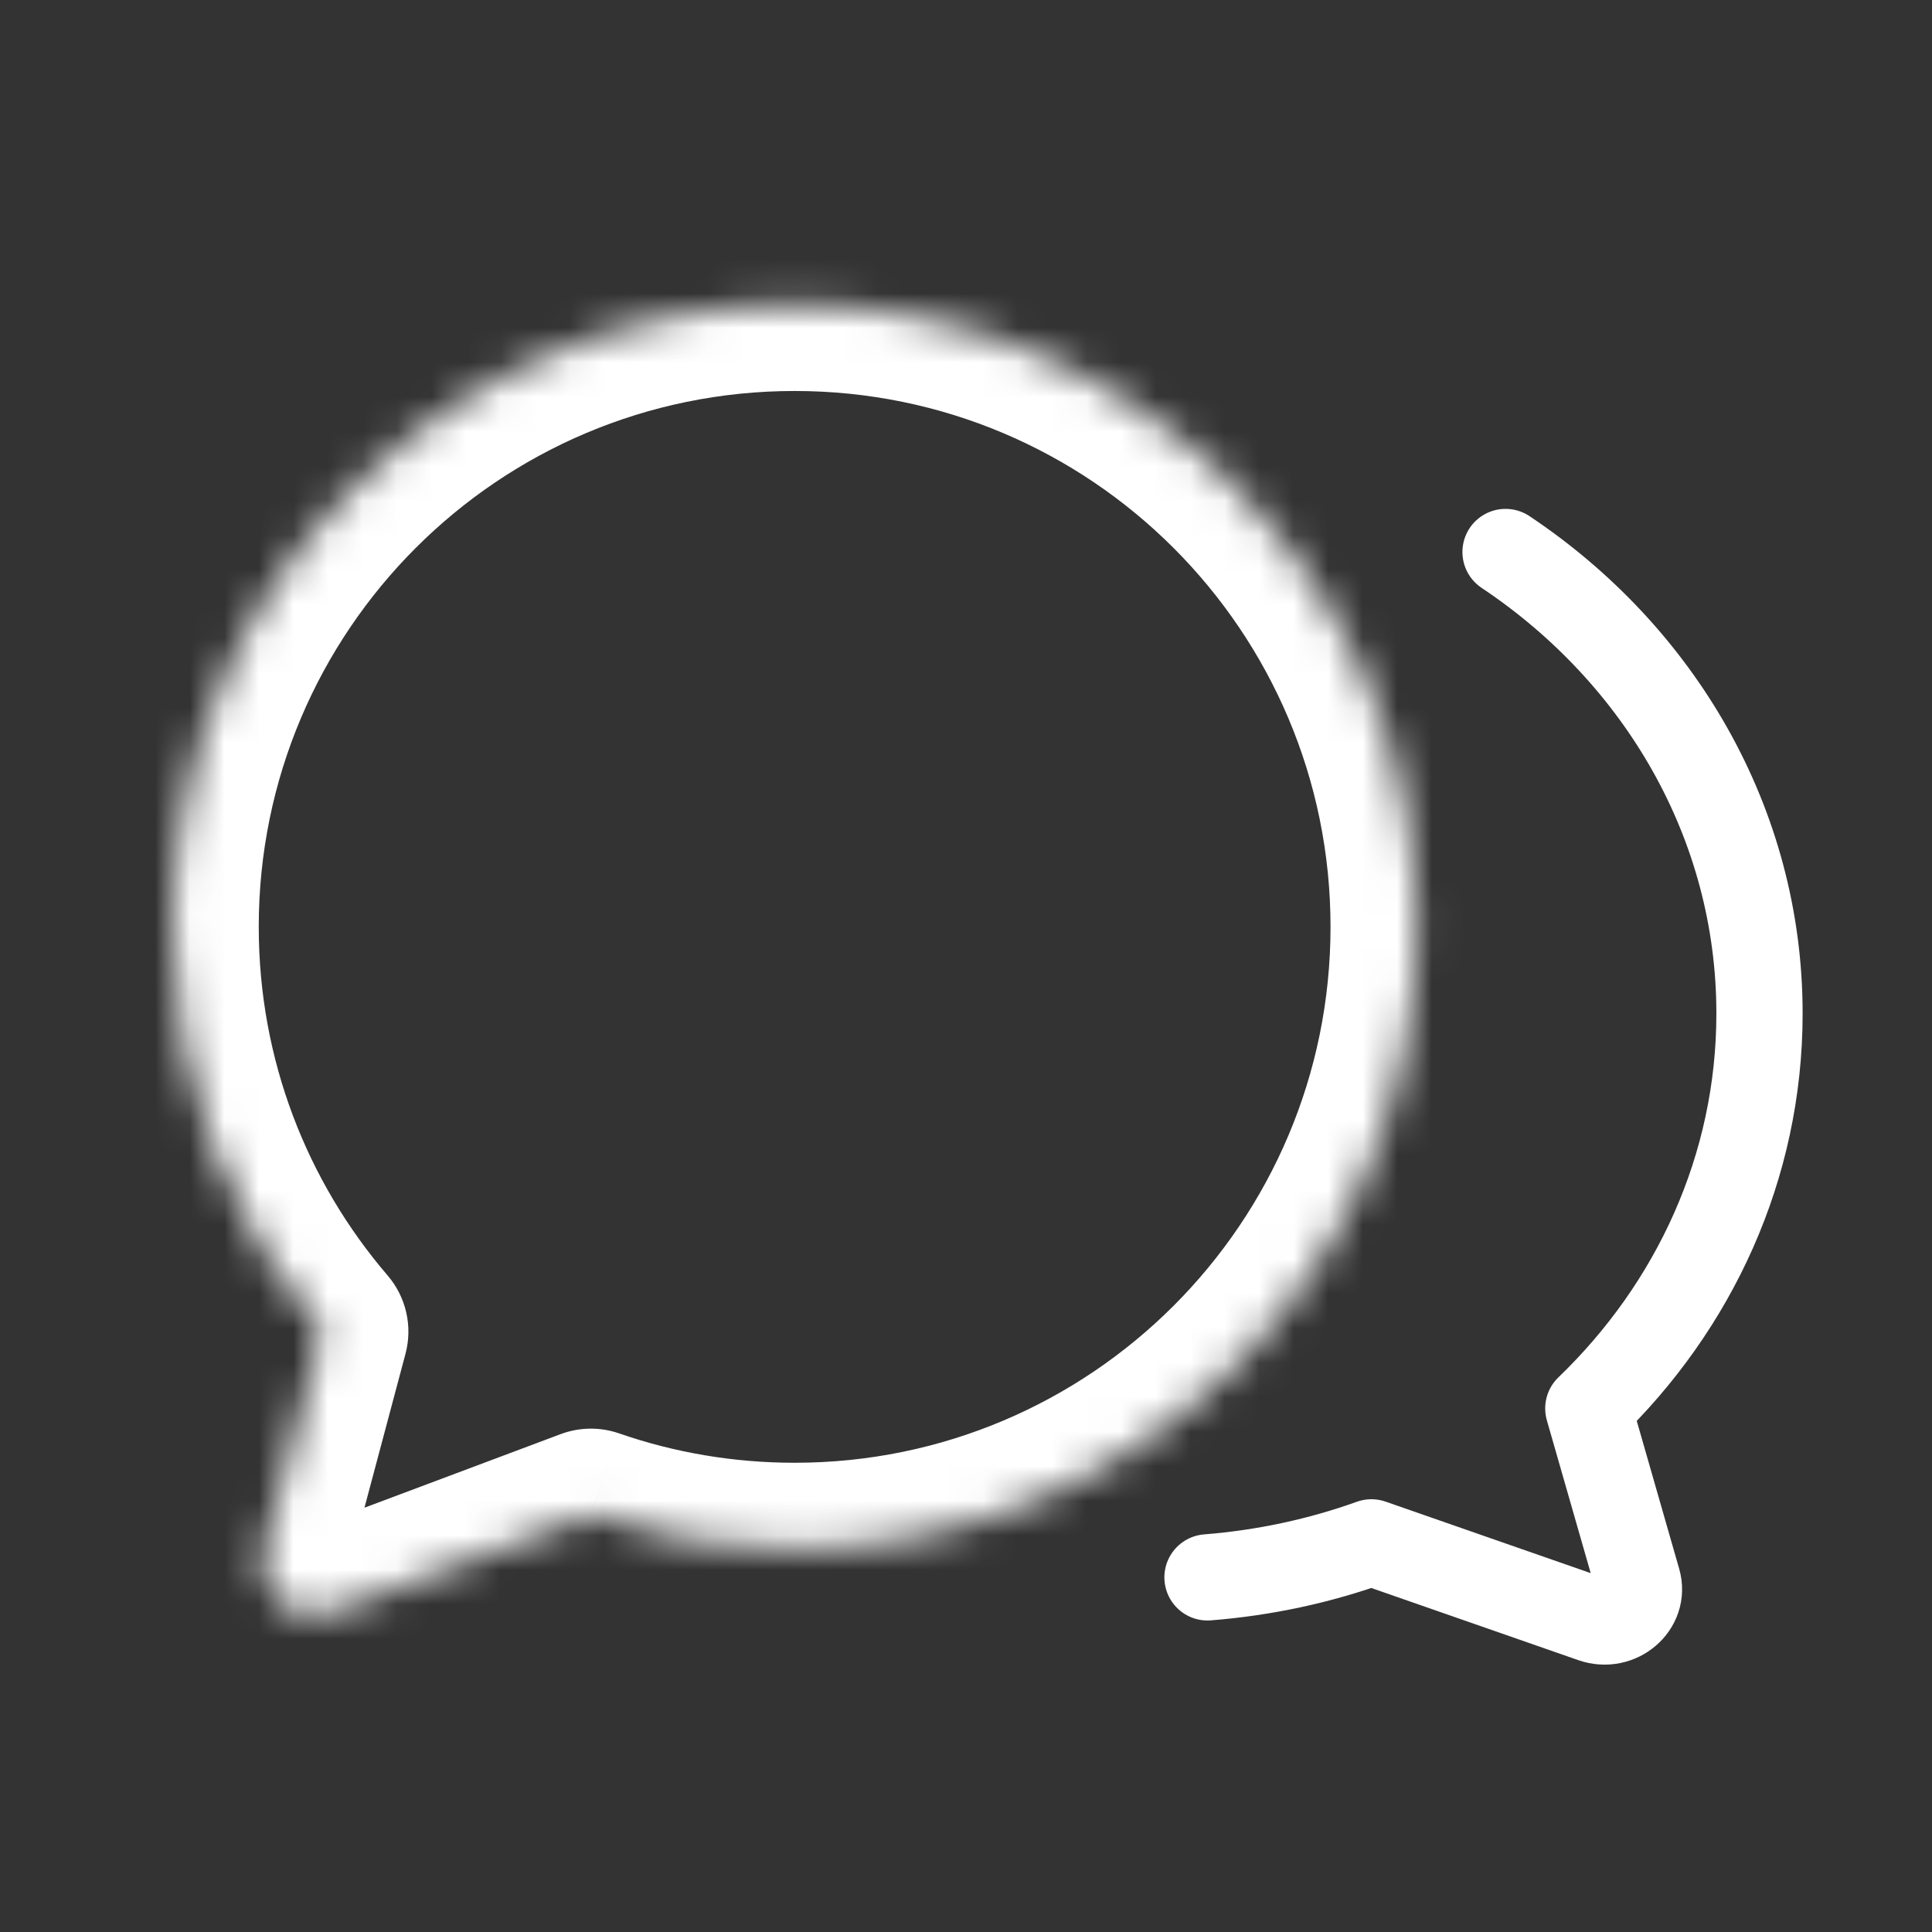
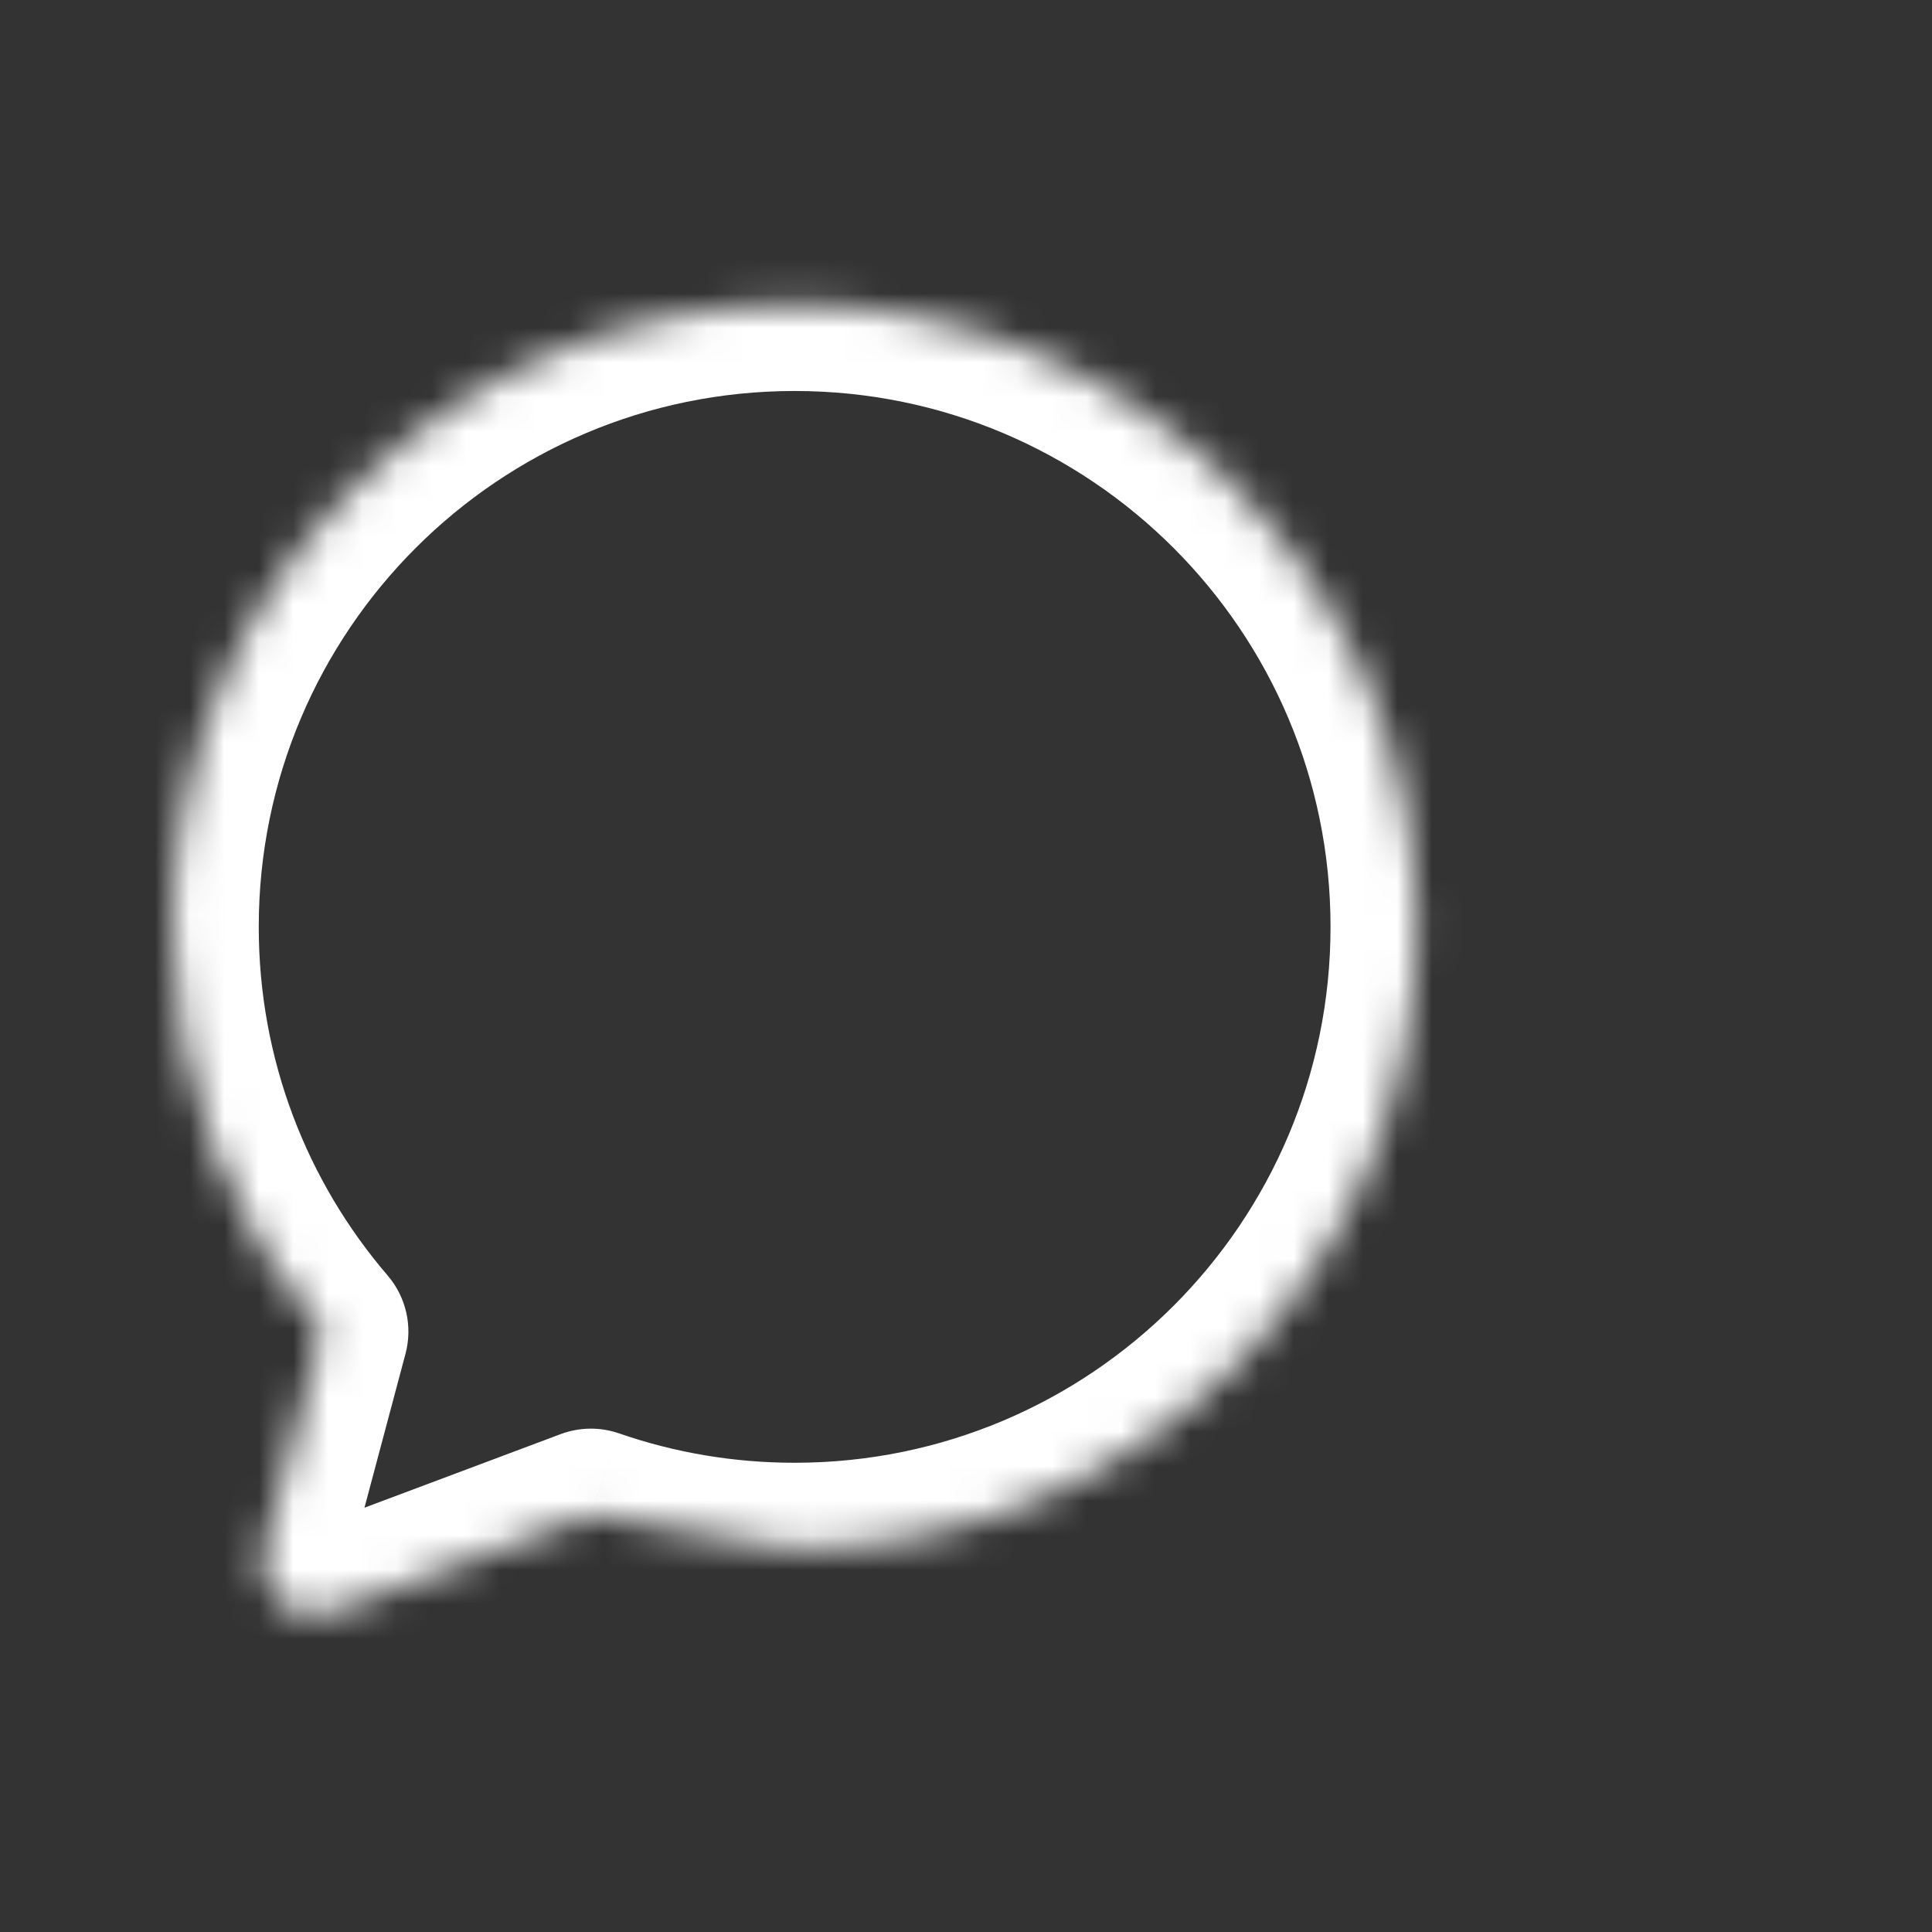
<svg xmlns="http://www.w3.org/2000/svg" width="56" height="56" viewBox="0 0 56 56" fill="none">
  <rect x="0" y="0" width="56" height="56" fill="#333333" stroke="none" />
  <mask id="path-1-inside-1_6201_16351" fill="white">
-     <path fill-rule="evenodd" clip-rule="evenodd" d="M23.033 44.899C32.992 44.899 41.066 36.825 41.066 26.866C41.066 16.907 32.992 8.833 23.033 8.833C13.074 8.833 5 16.907 5 26.866C5 31.346 6.634 35.445 9.338 38.598L7.648 44.933C7.334 46.111 8.483 47.152 9.624 46.724L17.128 43.91C18.978 44.551 20.965 44.899 23.033 44.899Z" />
+     <path fill-rule="evenodd" clip-rule="evenodd" d="M23.033 44.899C32.992 44.899 41.066 36.825 41.066 26.866C41.066 16.907 32.992 8.833 23.033 8.833C13.074 8.833 5 16.907 5 26.866C5 31.346 6.634 35.445 9.338 38.598L7.648 44.933C7.334 46.111 8.483 47.152 9.624 46.724L17.128 43.91Z" />
  </mask>
  <path d="M9.338 38.598L11.753 39.242C11.966 38.446 11.772 37.596 11.236 36.971L9.338 38.598ZM7.648 44.933L5.233 44.289H5.233L7.648 44.933ZM9.624 46.724L8.747 44.383H8.747L9.624 46.724ZM17.128 43.91L17.947 41.548C17.396 41.357 16.796 41.365 16.25 41.569L17.128 43.91ZM38.566 26.866C38.566 35.445 31.611 42.399 23.033 42.399V47.399C34.373 47.399 43.566 38.206 43.566 26.866H38.566ZM23.033 11.333C31.611 11.333 38.566 18.288 38.566 26.866H43.566C43.566 15.526 34.373 6.333 23.033 6.333V11.333ZM7.5 26.866C7.5 18.288 14.454 11.333 23.033 11.333V6.333C11.693 6.333 2.5 15.526 2.5 26.866H7.5ZM11.236 36.971C8.905 34.253 7.5 30.727 7.5 26.866H2.5C2.5 31.965 4.362 36.636 7.44 40.225L11.236 36.971ZM10.064 45.577L11.753 39.242L6.922 37.954L5.233 44.289L10.064 45.577ZM8.747 44.383C9.508 44.098 10.274 44.792 10.064 45.577L5.233 44.289C4.395 47.431 7.457 50.207 10.502 49.065L8.747 44.383ZM16.25 41.569L8.747 44.383L10.502 49.065L18.006 46.251L16.25 41.569ZM23.033 42.399C21.247 42.399 19.537 42.099 17.947 41.548L16.31 46.273C18.42 47.003 20.683 47.399 23.033 47.399V42.399Z" fill="white" mask="url(#path-1-inside-1_6201_16351)" />
-   <path d="M43.639 16C48.094 18.973 51 23.856 51 29.376C51 33.83 49.108 37.869 46.038 40.824L47.471 45.819C47.682 46.553 46.92 47.205 46.16 46.94L39.751 44.706C38.255 45.242 36.66 45.59 35 45.721" stroke="white" stroke-width="2.5" stroke-linecap="round" stroke-linejoin="round" />
</svg>